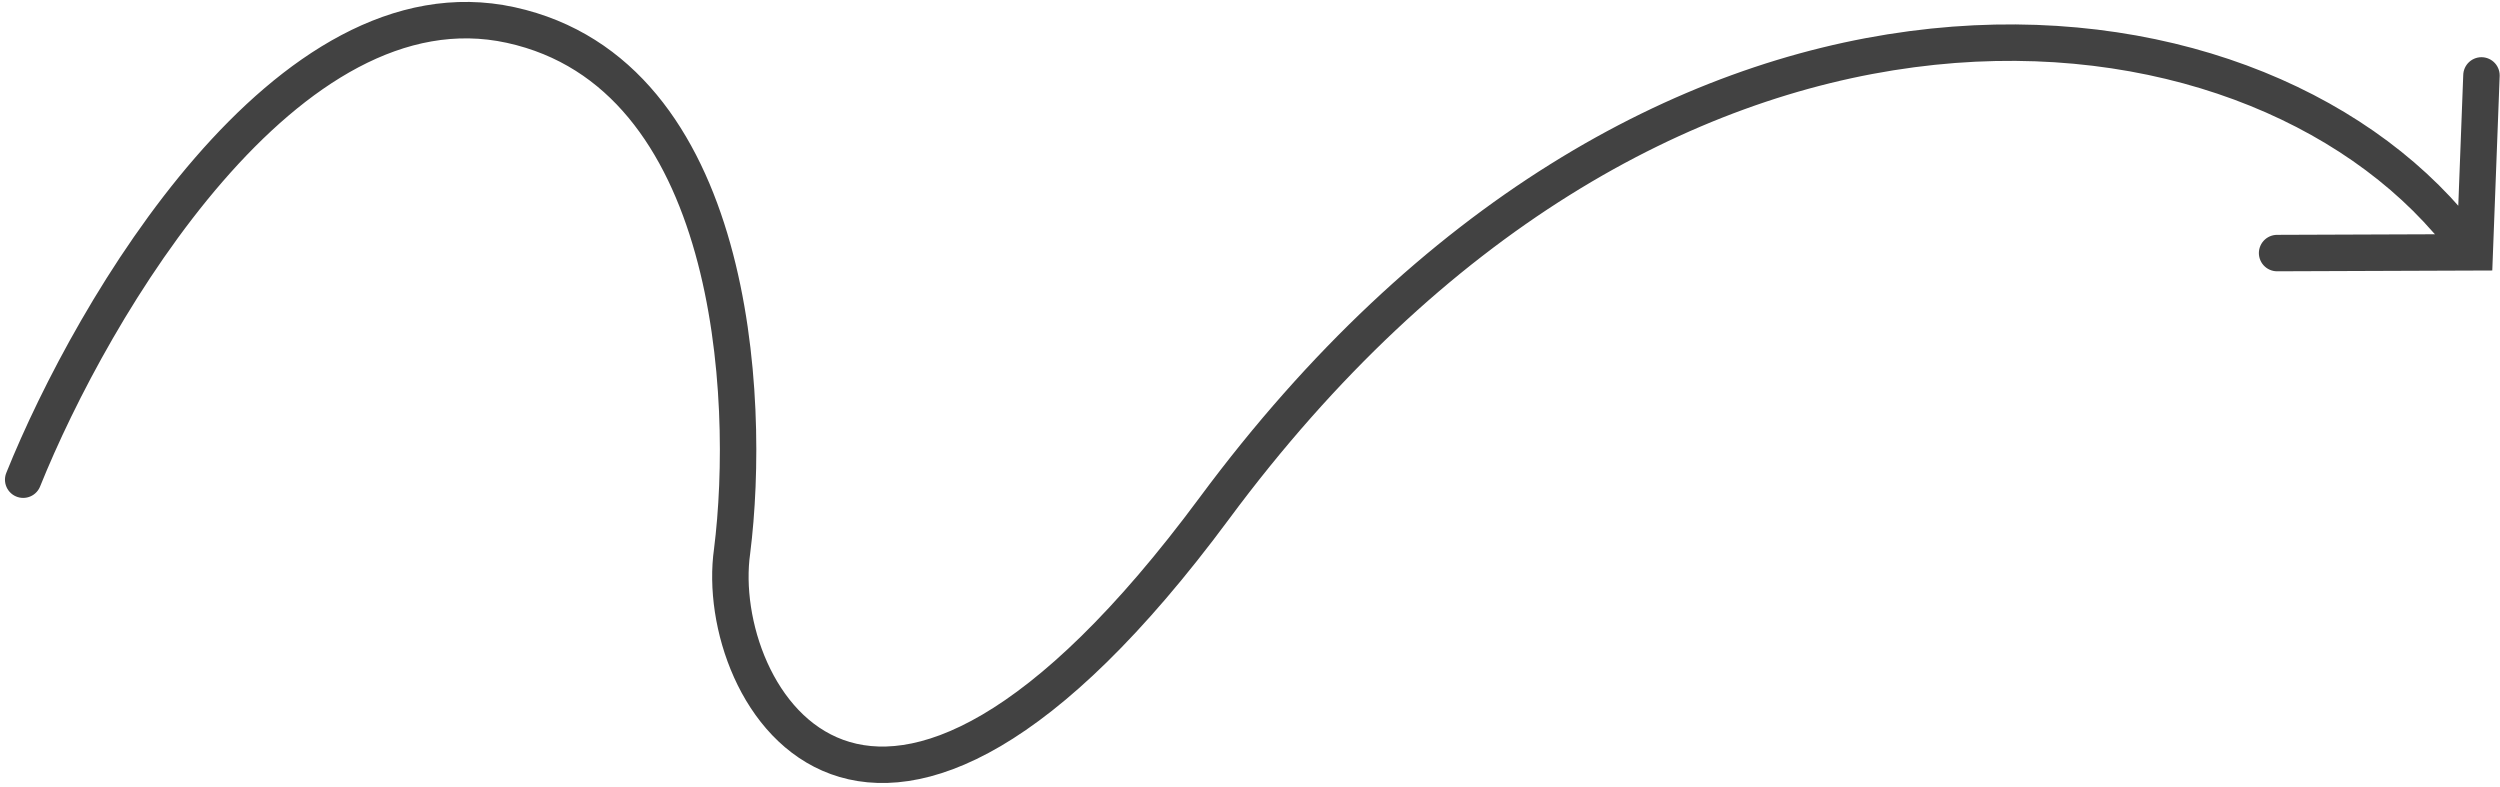
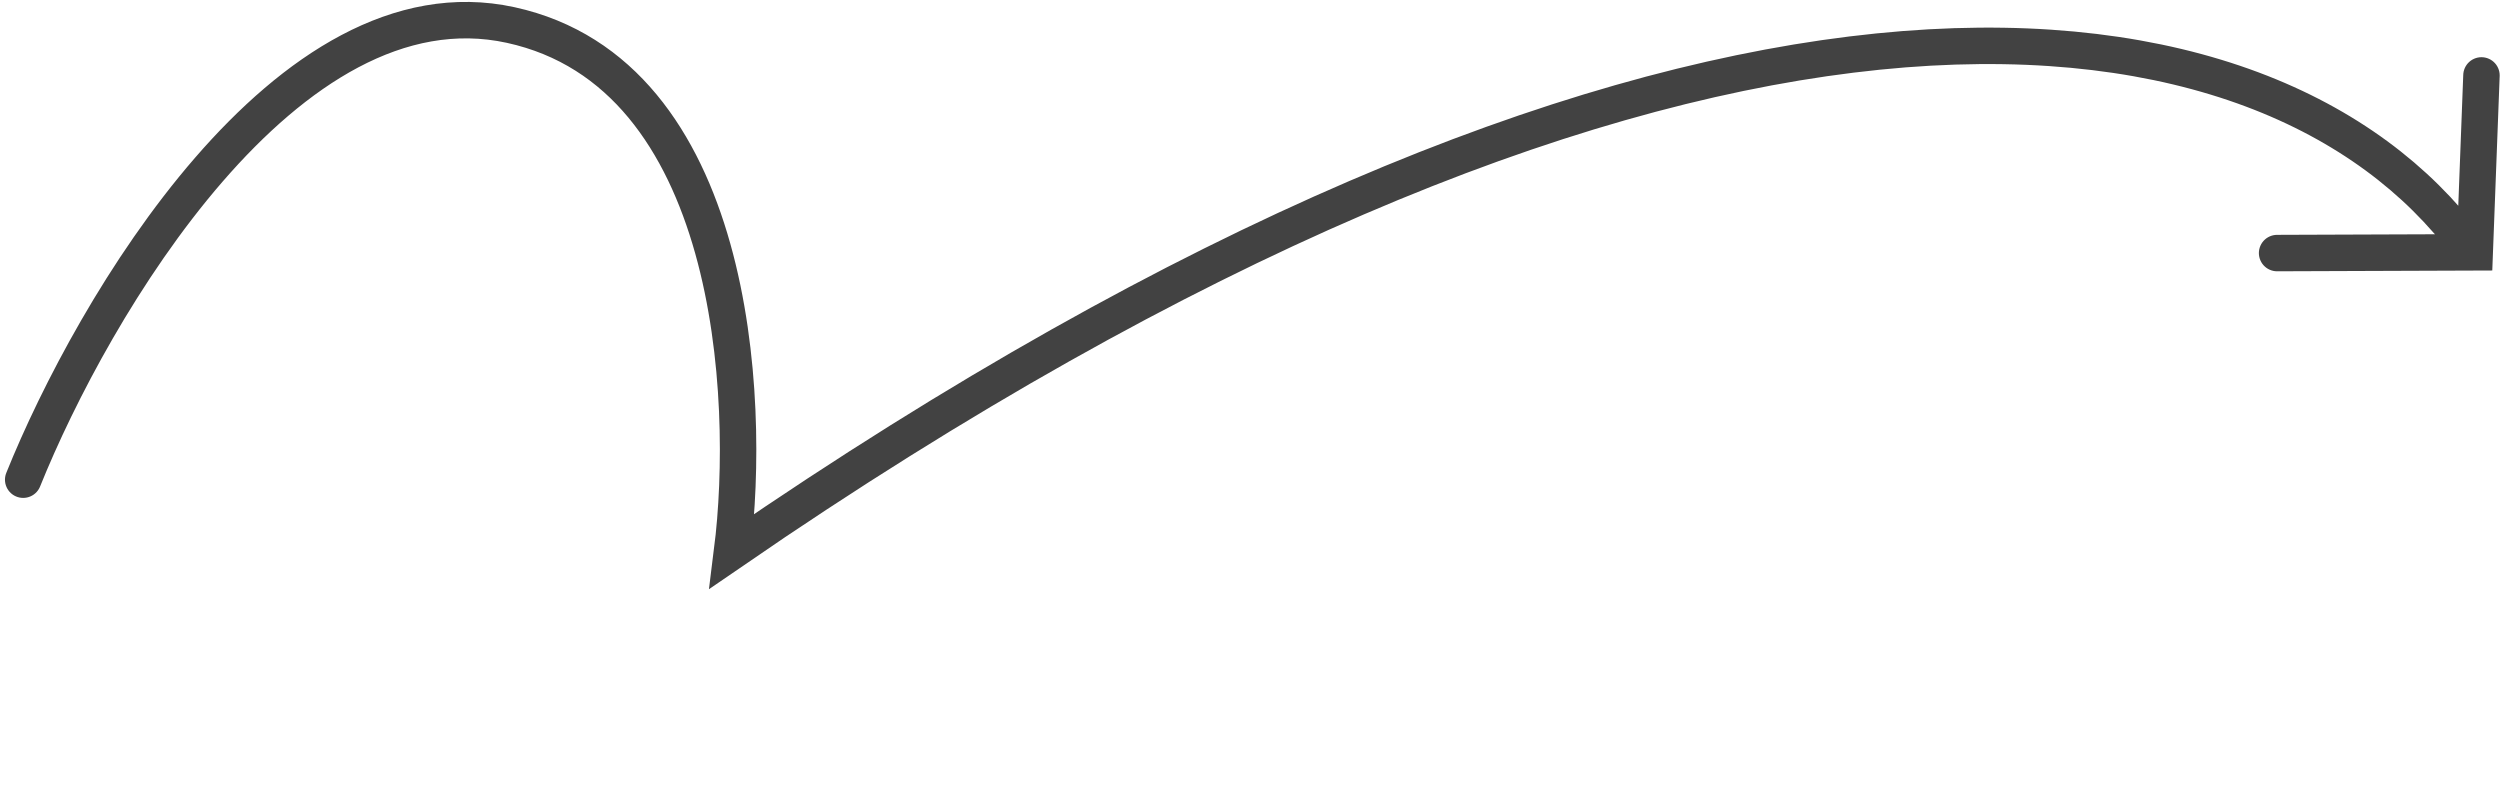
<svg xmlns="http://www.w3.org/2000/svg" width="343" height="108" viewBox="0 0 343 108" fill="none">
-   <path d="M3.181 65.813C12.682 42.219 39.362 -3.288 70.078 3.435C100.795 10.158 103.12 54.36 100.444 75.621C97.653 95.26 119.572 133.233 166.593 69.756C226.374 -10.944 305.598 -4.417 335.815 30.343M312.417 34.721L339.534 34.621L340.456 10.348" stroke="#424242" stroke-width="5" stroke-linecap="round" />
+   <path d="M3.181 65.813C12.682 42.219 39.362 -3.288 70.078 3.435C100.795 10.158 103.12 54.36 100.444 75.621C226.374 -10.944 305.598 -4.417 335.815 30.343M312.417 34.721L339.534 34.621L340.456 10.348" stroke="#424242" stroke-width="5" stroke-linecap="round" />
</svg>